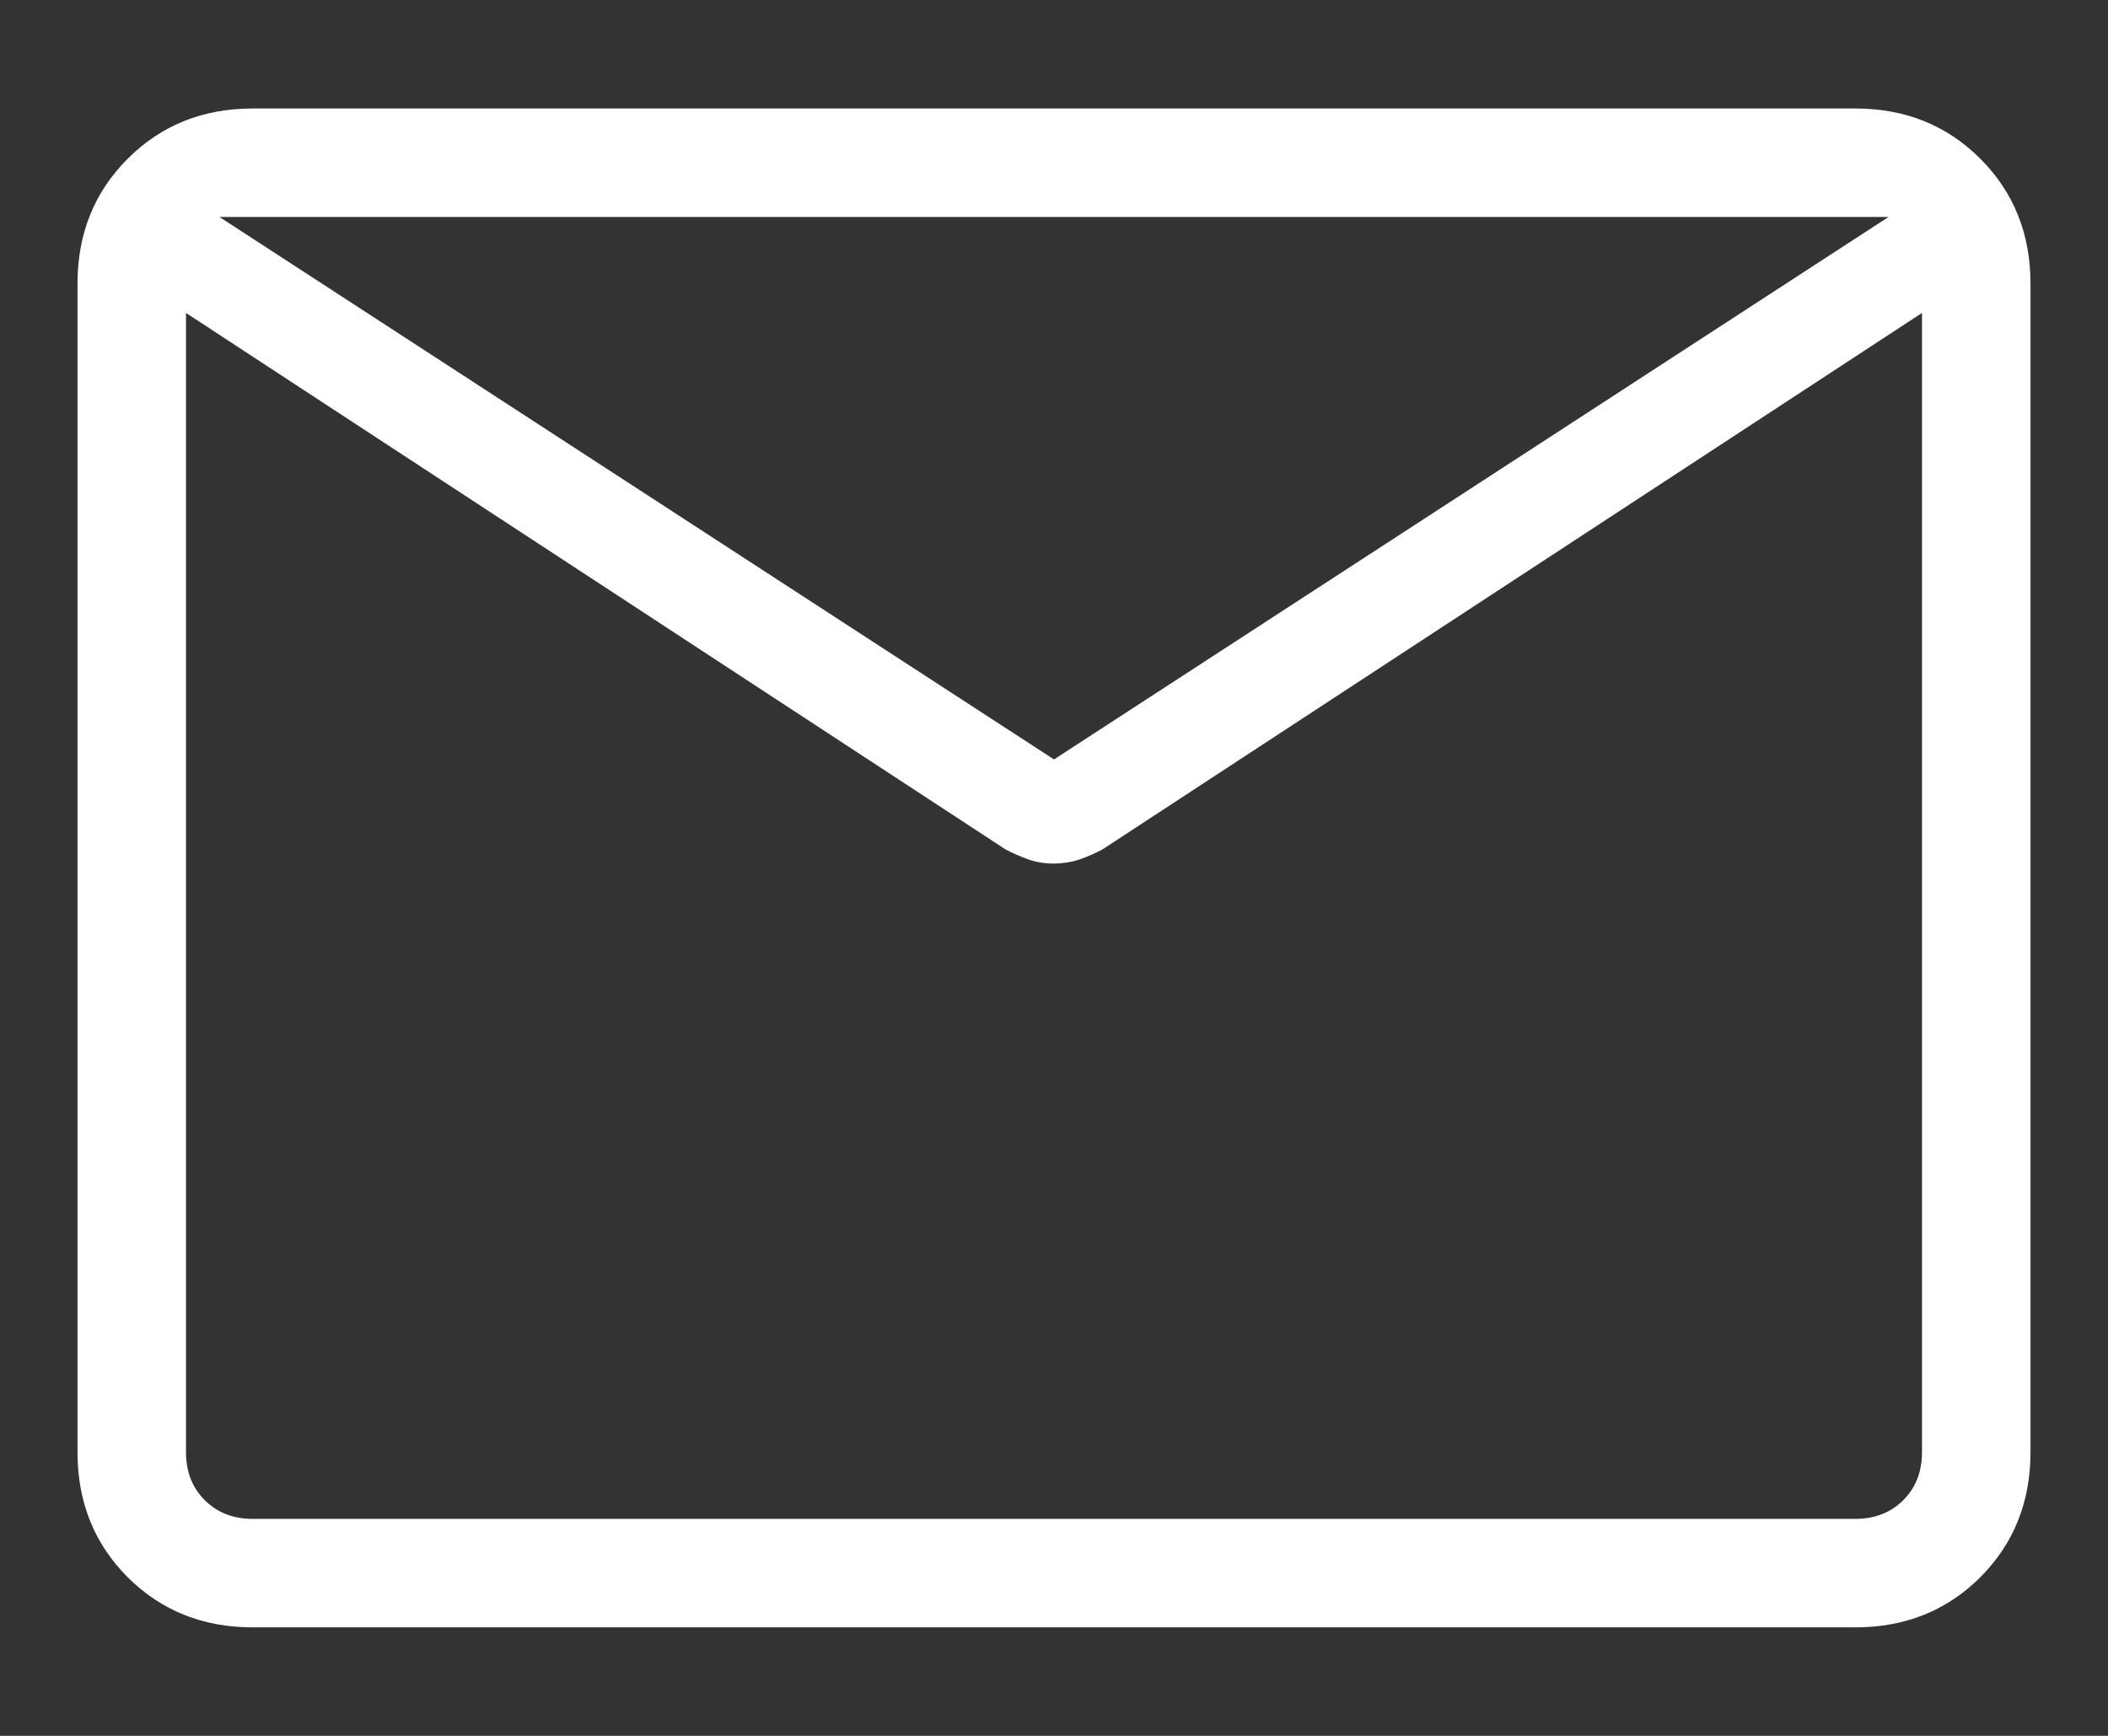
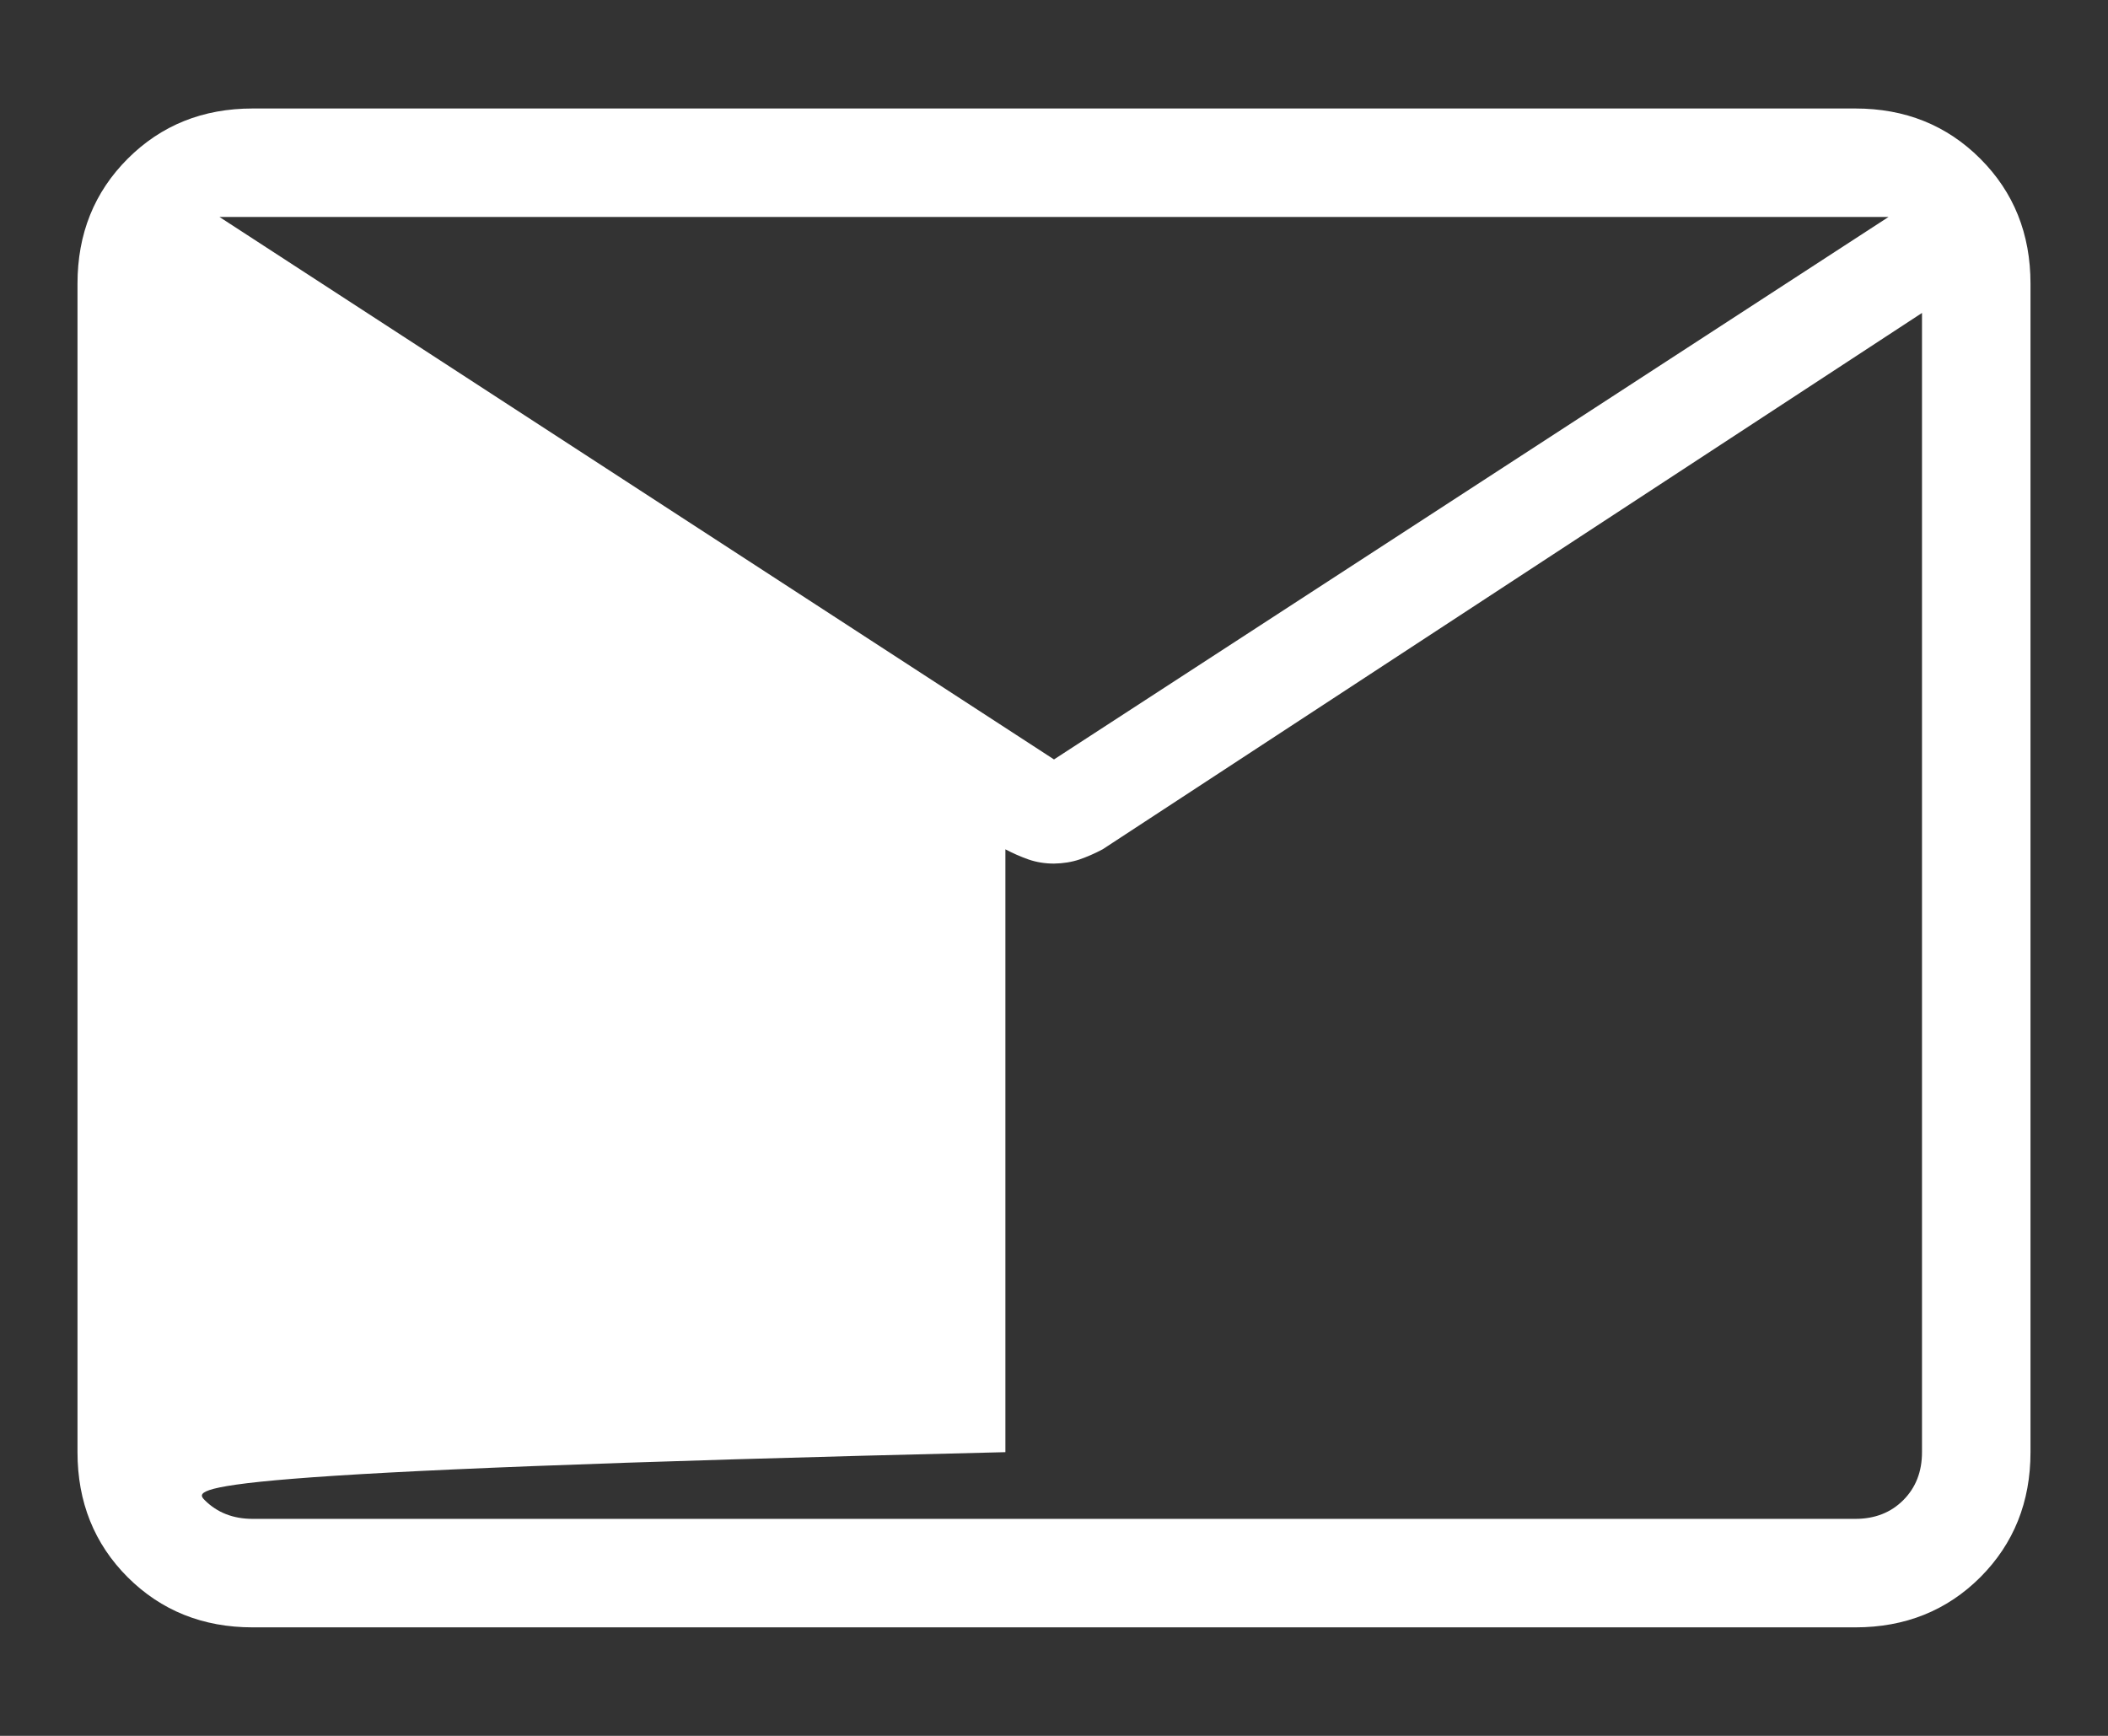
<svg xmlns="http://www.w3.org/2000/svg" width="17" height="14" viewBox="0 0 17 14" fill="none">
  <rect x="0" y="0" width="17" height="14" fill="#333333" stroke="none" />
-   <path d="M2.038 13.125C1.636 13.125 1.3 12.99 1.03 12.721C0.76 12.451 0.625 12.114 0.625 11.712V2.288C0.625 1.886 0.76 1.55 1.03 1.28C1.3 1.01 1.636 0.875 2.038 0.875H14.962C15.364 0.875 15.7 1.01 15.97 1.28C16.24 1.55 16.375 1.886 16.375 2.288V11.712C16.375 12.114 16.24 12.45 15.971 12.72C15.701 12.99 15.364 13.125 14.962 13.125H2.038ZM15.5 2.524L8.892 6.85C8.83 6.883 8.768 6.91 8.705 6.932C8.642 6.953 8.573 6.964 8.5 6.965C8.427 6.965 8.359 6.954 8.295 6.932C8.232 6.91 8.169 6.882 8.108 6.85L1.5 2.524V11.712C1.5 11.869 1.55 11.998 1.651 12.099C1.752 12.2 1.881 12.25 2.038 12.25H14.962C15.119 12.25 15.248 12.2 15.349 12.099C15.45 11.998 15.5 11.869 15.5 11.712V2.524ZM8.5 6.125L15.23 1.75H1.77L8.5 6.125ZM1.5 2.709V1.999V2.029V1.75V2.03V1.984V2.709Z" fill="white" />
+   <path d="M2.038 13.125C1.636 13.125 1.3 12.99 1.03 12.721C0.76 12.451 0.625 12.114 0.625 11.712V2.288C0.625 1.886 0.76 1.55 1.03 1.28C1.3 1.01 1.636 0.875 2.038 0.875H14.962C15.364 0.875 15.7 1.01 15.97 1.28C16.24 1.55 16.375 1.886 16.375 2.288V11.712C16.375 12.114 16.24 12.45 15.971 12.72C15.701 12.99 15.364 13.125 14.962 13.125H2.038ZM15.5 2.524L8.892 6.85C8.83 6.883 8.768 6.91 8.705 6.932C8.642 6.953 8.573 6.964 8.5 6.965C8.427 6.965 8.359 6.954 8.295 6.932C8.232 6.91 8.169 6.882 8.108 6.85V11.712C1.5 11.869 1.55 11.998 1.651 12.099C1.752 12.2 1.881 12.25 2.038 12.25H14.962C15.119 12.25 15.248 12.2 15.349 12.099C15.45 11.998 15.5 11.869 15.5 11.712V2.524ZM8.5 6.125L15.23 1.75H1.77L8.5 6.125ZM1.5 2.709V1.999V2.029V1.75V2.03V1.984V2.709Z" fill="white" />
</svg>